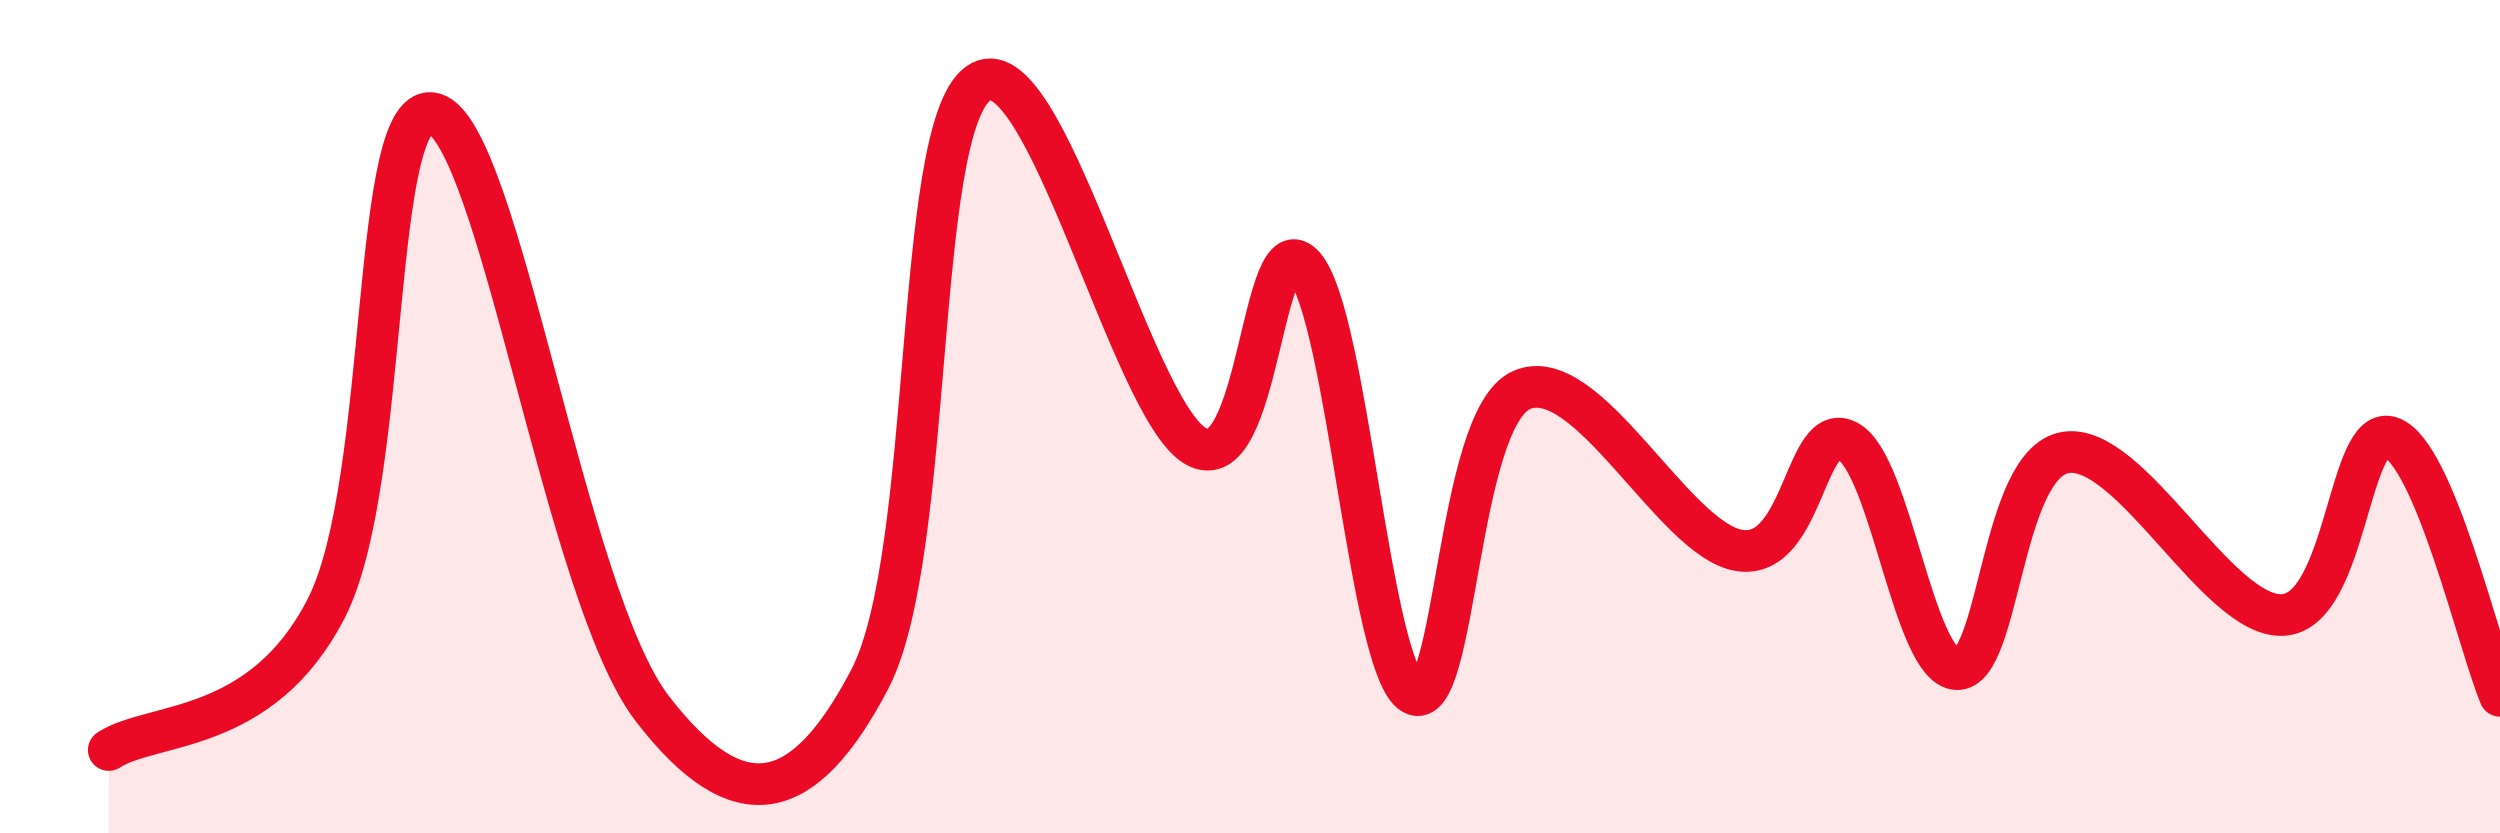
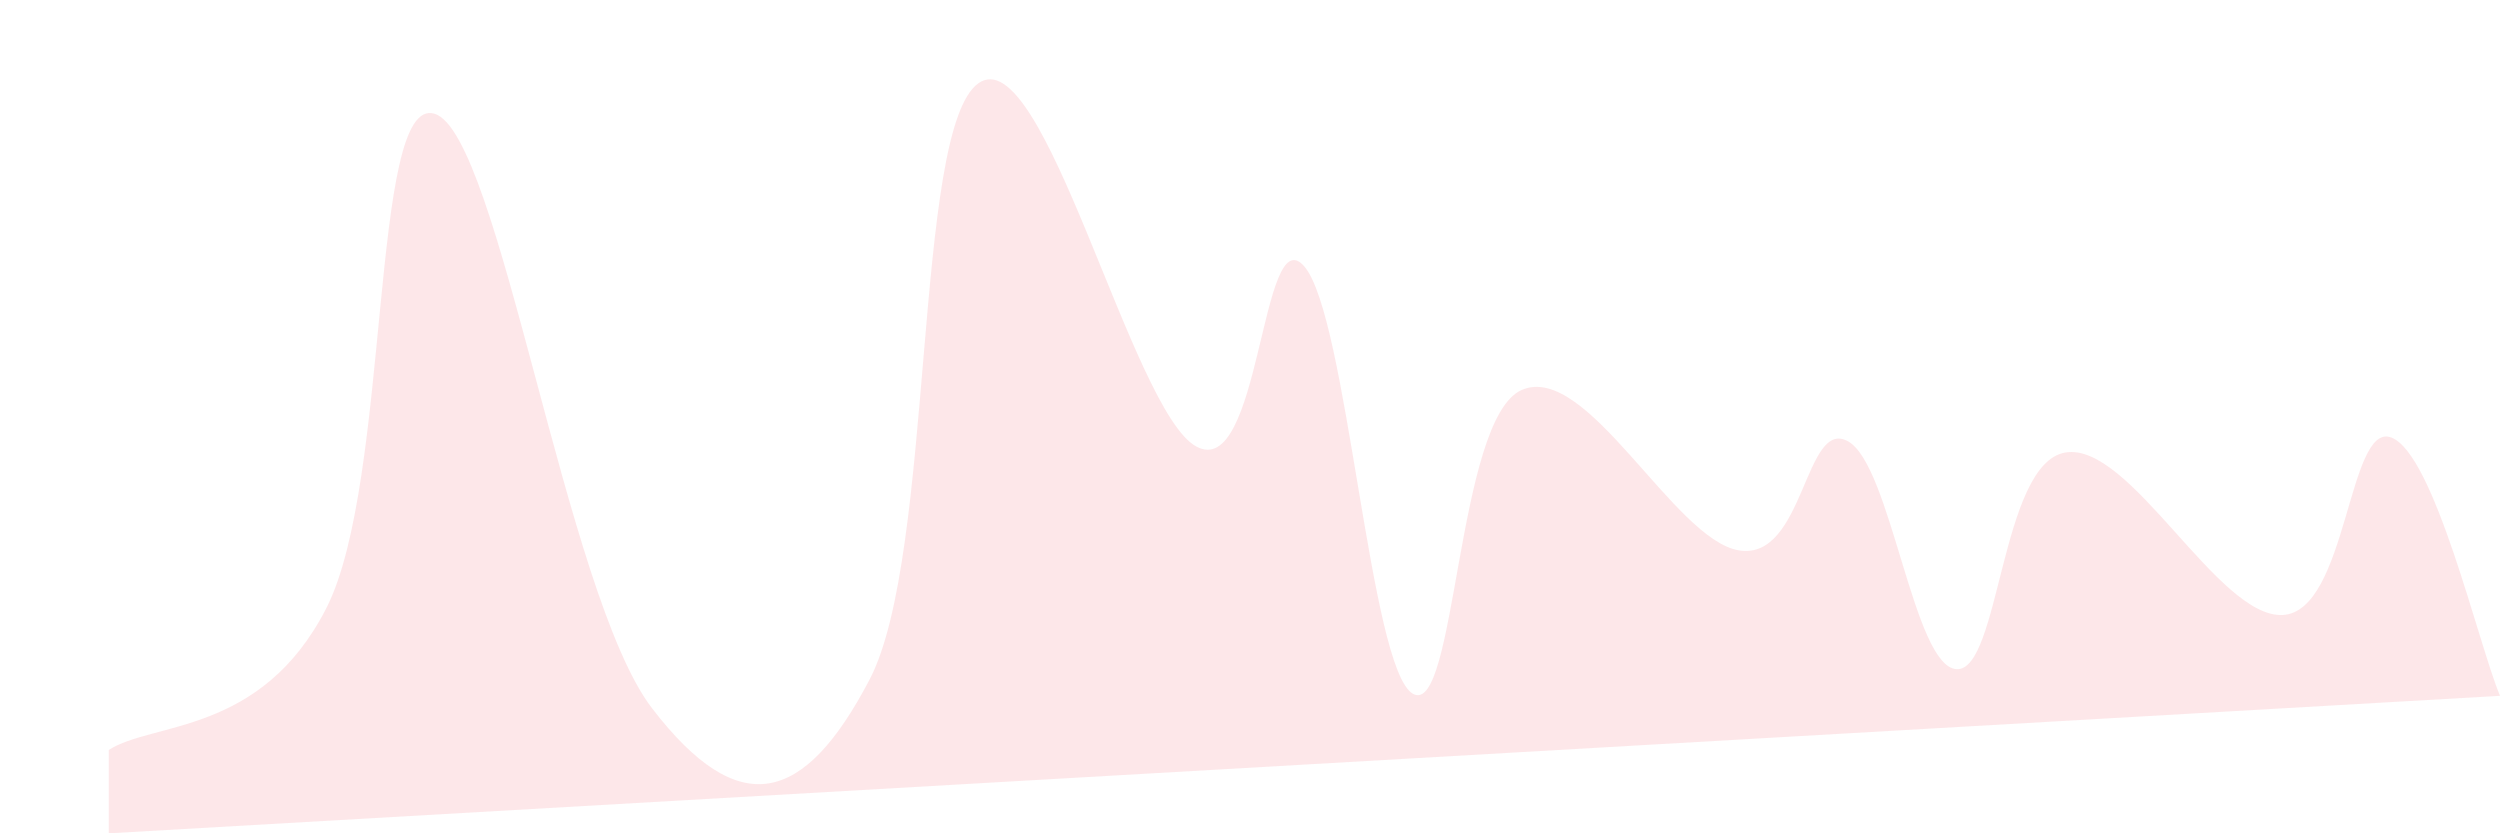
<svg xmlns="http://www.w3.org/2000/svg" width="60" height="20" viewBox="0 0 60 20">
-   <path d="M 2.61,18 C 3.65,17.32 6.27,17.65 7.83,14.6 C 9.39,11.55 8.87,2.25 10.43,2.73 C 11.99,3.21 13.56,14.28 15.65,17 C 17.74,19.72 19.3,19.31 20.87,16.31 C 22.44,13.31 21.91,3.12 23.48,2 C 25.05,0.88 27.14,9.83 28.7,10.71 C 30.26,11.59 30.26,5.2 31.3,6.39 C 32.34,7.58 32.87,16.06 33.91,16.65 C 34.95,17.24 34.95,10.05 36.52,9.36 C 38.09,8.67 40.17,12.96 41.74,13.21 C 43.31,13.46 43.31,10.02 44.35,10.59 C 45.39,11.16 45.92,16.01 46.96,16.06 C 48,16.11 48.01,11.12 49.57,10.86 C 51.13,10.6 53.22,14.83 54.78,14.76 C 56.34,14.69 56.35,10.11 57.39,10.5 C 58.43,10.89 59.48,15.46 60,16.7L60 20L2.61 20Z" fill="#EB0A25" opacity="0.1" stroke-linecap="round" stroke-linejoin="round" />
-   <path d="M 2.61,18 C 3.65,17.32 6.27,17.65 7.83,14.6 C 9.39,11.55 8.87,2.25 10.43,2.73 C 11.99,3.21 13.56,14.28 15.65,17 C 17.74,19.72 19.3,19.31 20.87,16.31 C 22.44,13.31 21.91,3.12 23.48,2 C 25.05,0.88 27.14,9.83 28.7,10.71 C 30.26,11.59 30.26,5.2 31.3,6.39 C 32.34,7.58 32.87,16.06 33.91,16.65 C 34.95,17.24 34.95,10.05 36.52,9.36 C 38.09,8.67 40.17,12.96 41.74,13.21 C 43.31,13.46 43.31,10.02 44.35,10.59 C 45.39,11.16 45.92,16.01 46.96,16.06 C 48,16.11 48.01,11.12 49.57,10.86 C 51.13,10.6 53.22,14.83 54.78,14.76 C 56.34,14.69 56.35,10.11 57.39,10.5 C 58.43,10.89 59.48,15.46 60,16.7" stroke="#EB0A25" stroke-width="1" fill="none" stroke-linecap="round" stroke-linejoin="round" />
+   <path d="M 2.61,18 C 3.65,17.32 6.27,17.65 7.83,14.6 C 9.39,11.55 8.87,2.25 10.43,2.73 C 11.99,3.21 13.56,14.28 15.65,17 C 17.74,19.72 19.3,19.31 20.87,16.31 C 22.44,13.31 21.91,3.12 23.48,2 C 25.05,0.88 27.14,9.83 28.7,10.71 C 30.26,11.59 30.26,5.2 31.3,6.39 C 32.34,7.58 32.87,16.06 33.91,16.65 C 34.95,17.24 34.95,10.05 36.52,9.36 C 38.09,8.67 40.17,12.96 41.74,13.21 C 43.31,13.46 43.31,10.02 44.35,10.59 C 45.39,11.16 45.92,16.01 46.96,16.06 C 48,16.11 48.01,11.12 49.57,10.86 C 51.13,10.6 53.22,14.83 54.78,14.76 C 56.34,14.69 56.35,10.11 57.39,10.5 C 58.43,10.89 59.48,15.46 60,16.7L2.61 20Z" fill="#EB0A25" opacity="0.1" stroke-linecap="round" stroke-linejoin="round" />
</svg>